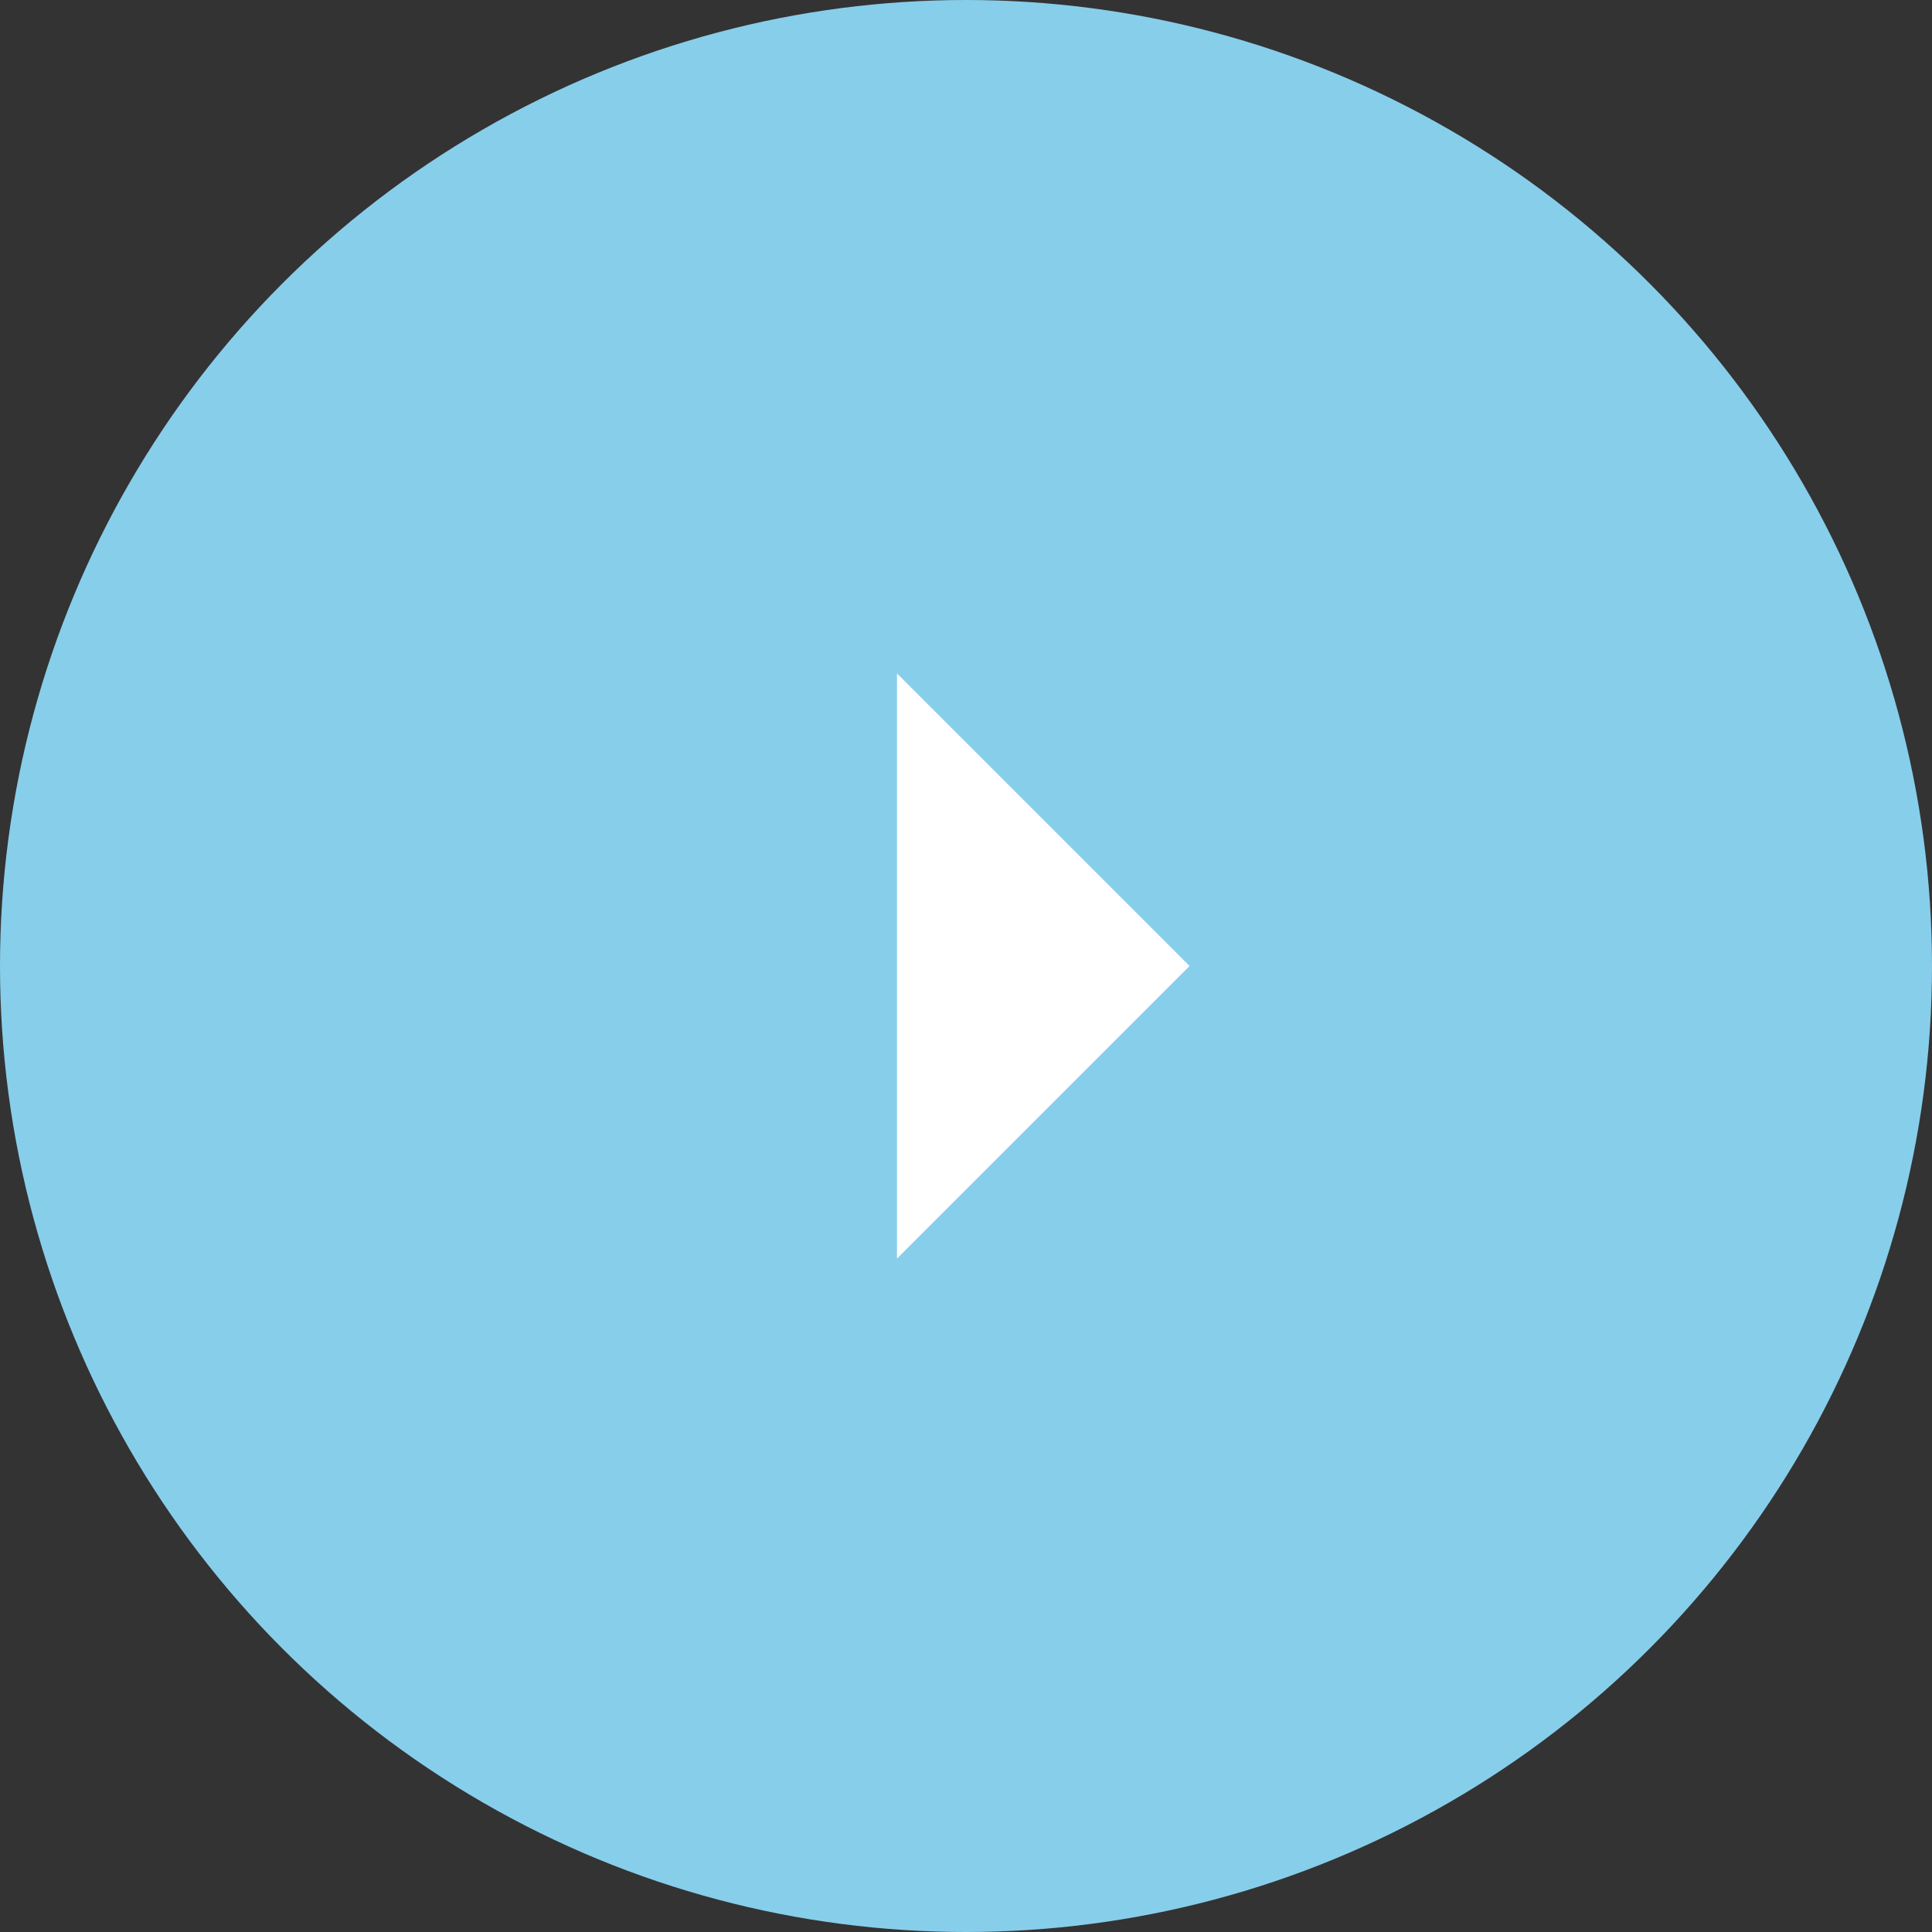
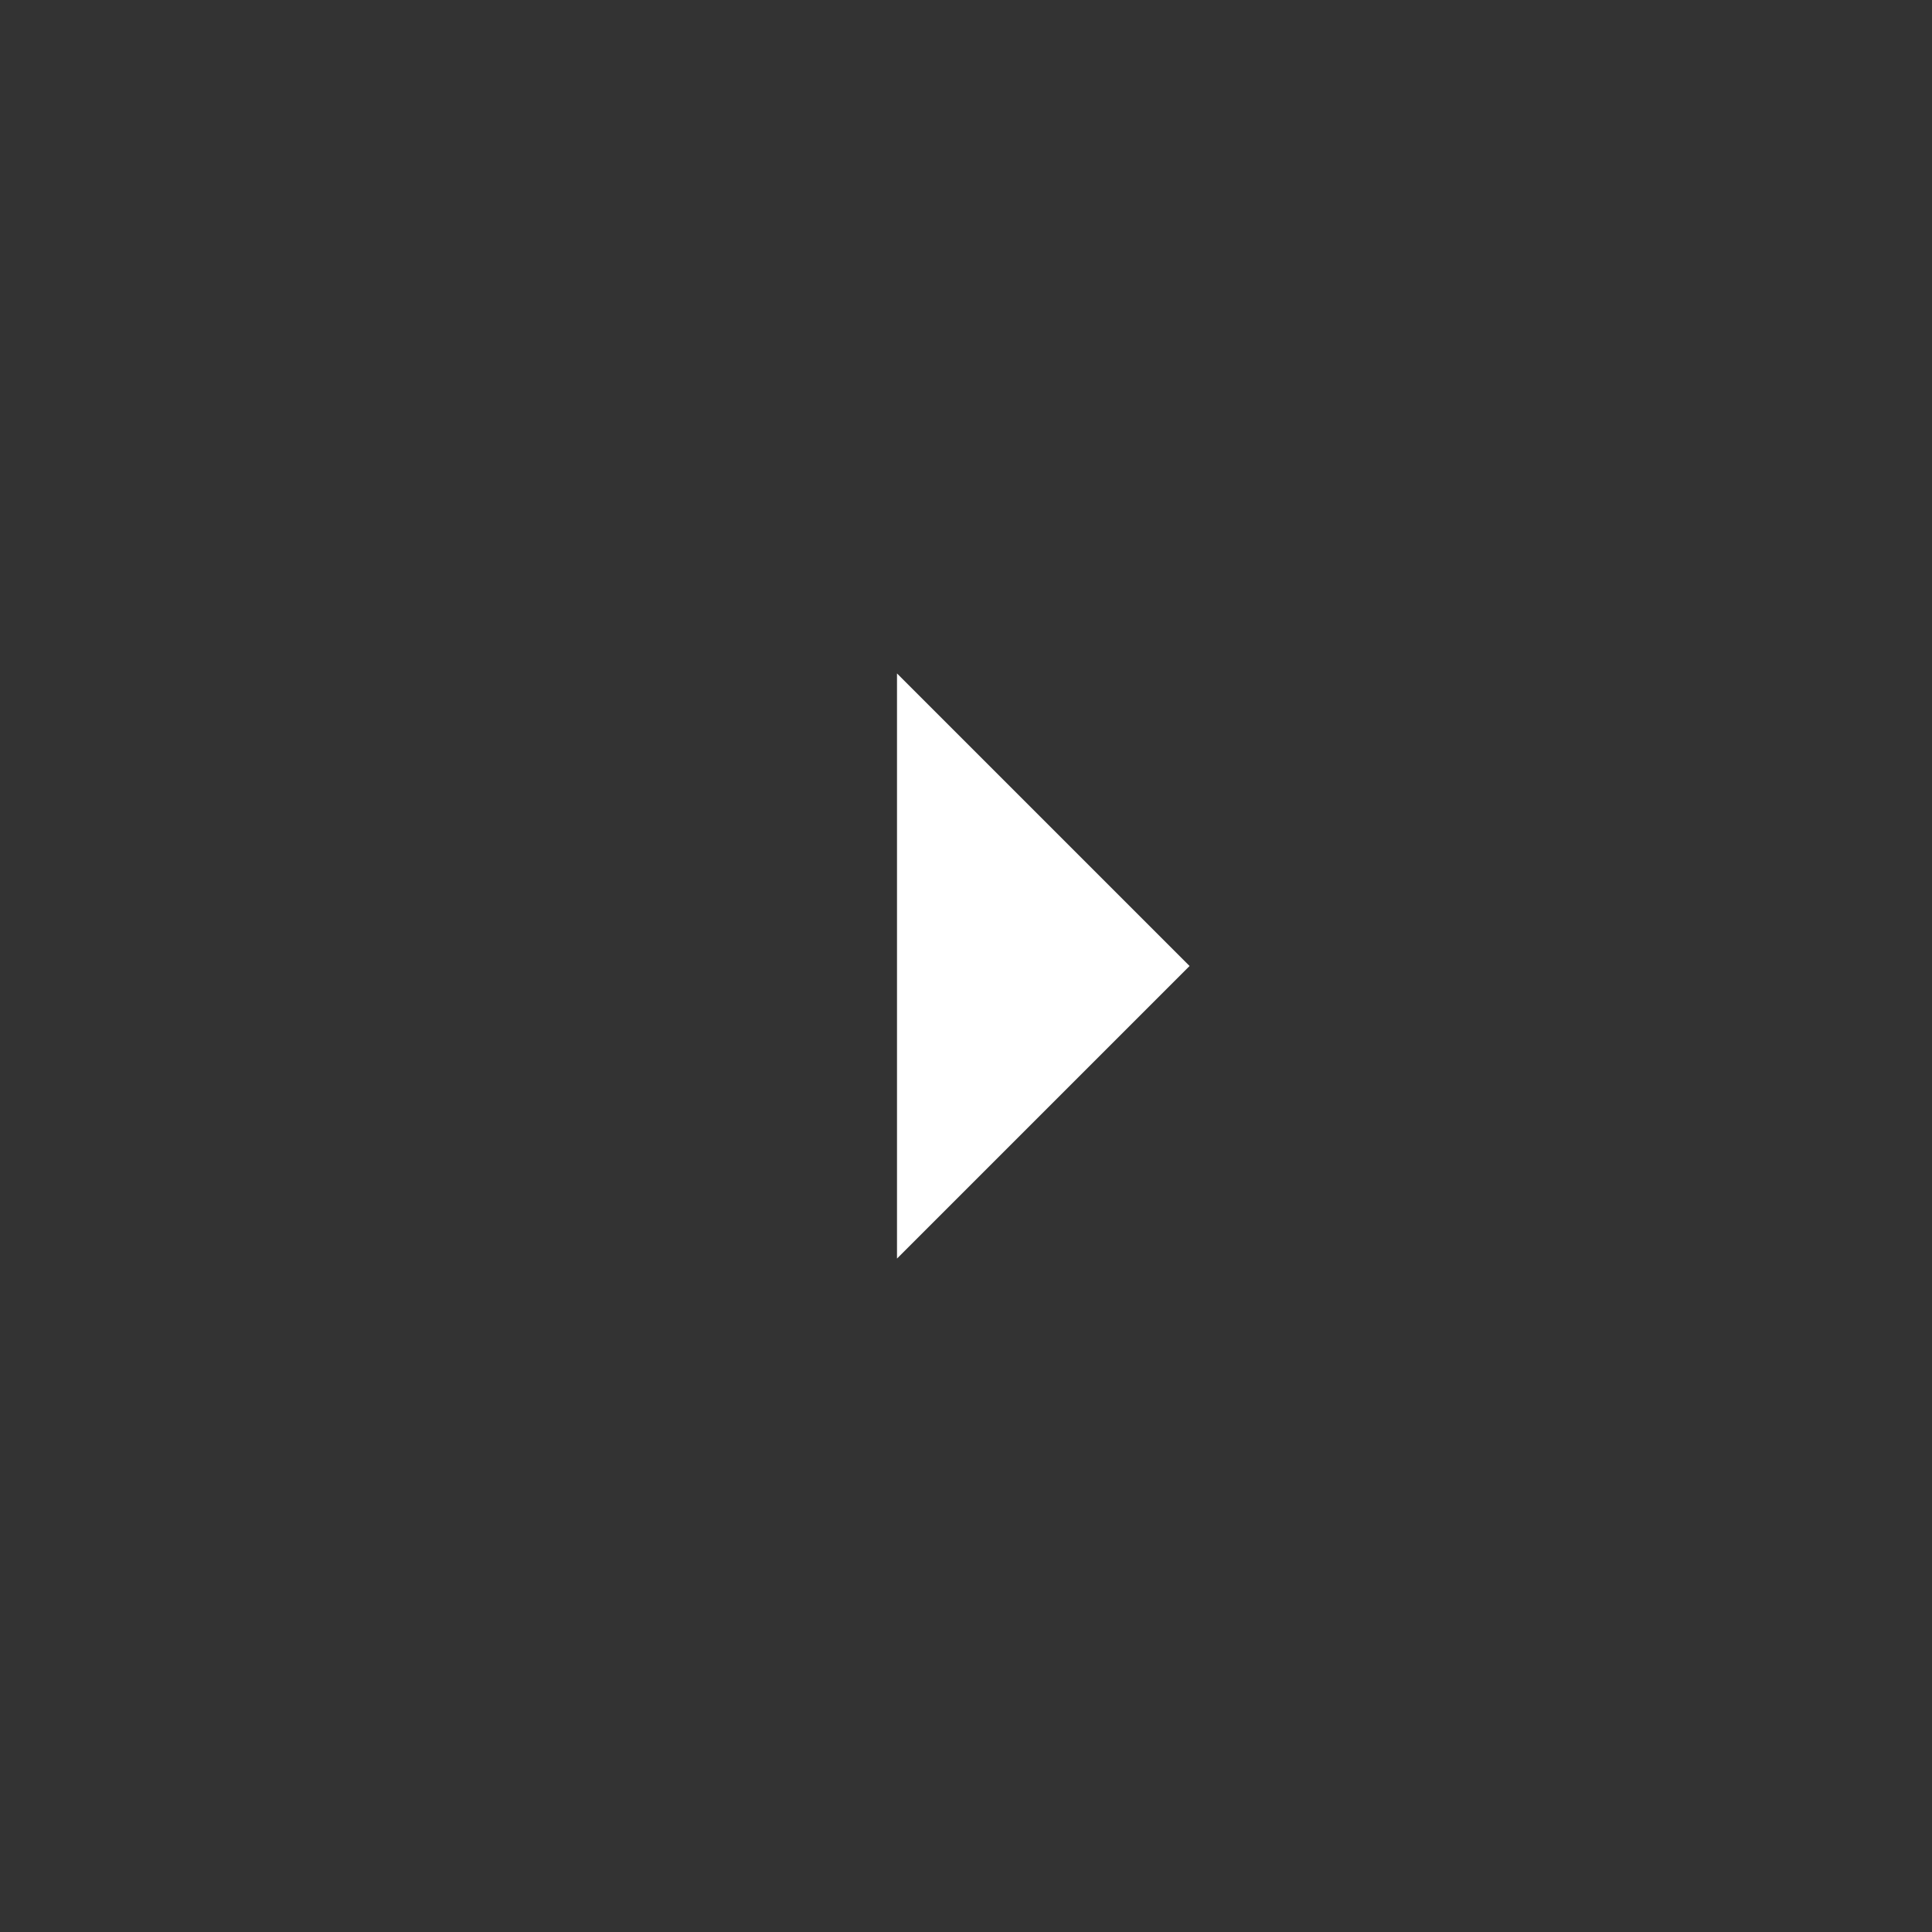
<svg xmlns="http://www.w3.org/2000/svg" id="icon_video_play" width="28" height="28" viewBox="0 0 28 28">
  <rect x="0" y="0" width="28" height="28" fill="#333333" stroke="none" />
  <defs>
    <style>
      .cls-1 {
        fill: #87ceeb;
      }

      .cls-2 {
        fill: #fff;
        fill-rule: evenodd;
      }
    </style>
  </defs>
-   <circle id="椭圆_2" data-name="椭圆 2" class="cls-1" cx="14" cy="14" r="14" />
  <path id="矩形_597" data-name="矩形 597" class="cls-2" d="M1089,1506.76l4.24,4.24-4.24,4.24" transform="translate(-1076 -1497)" />
</svg>